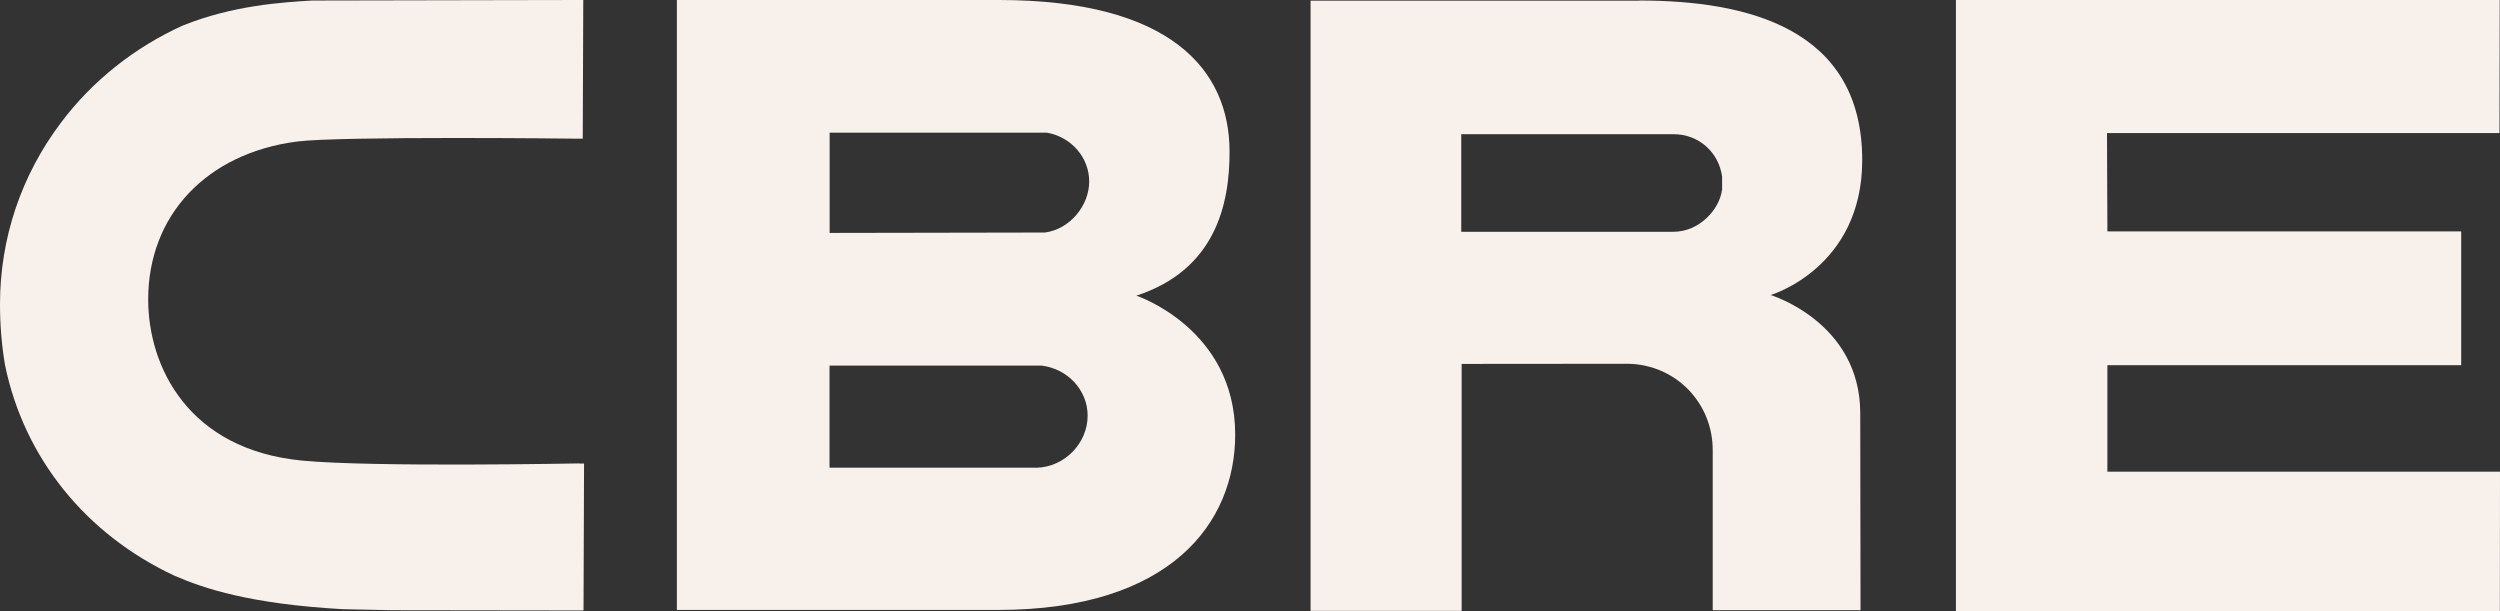
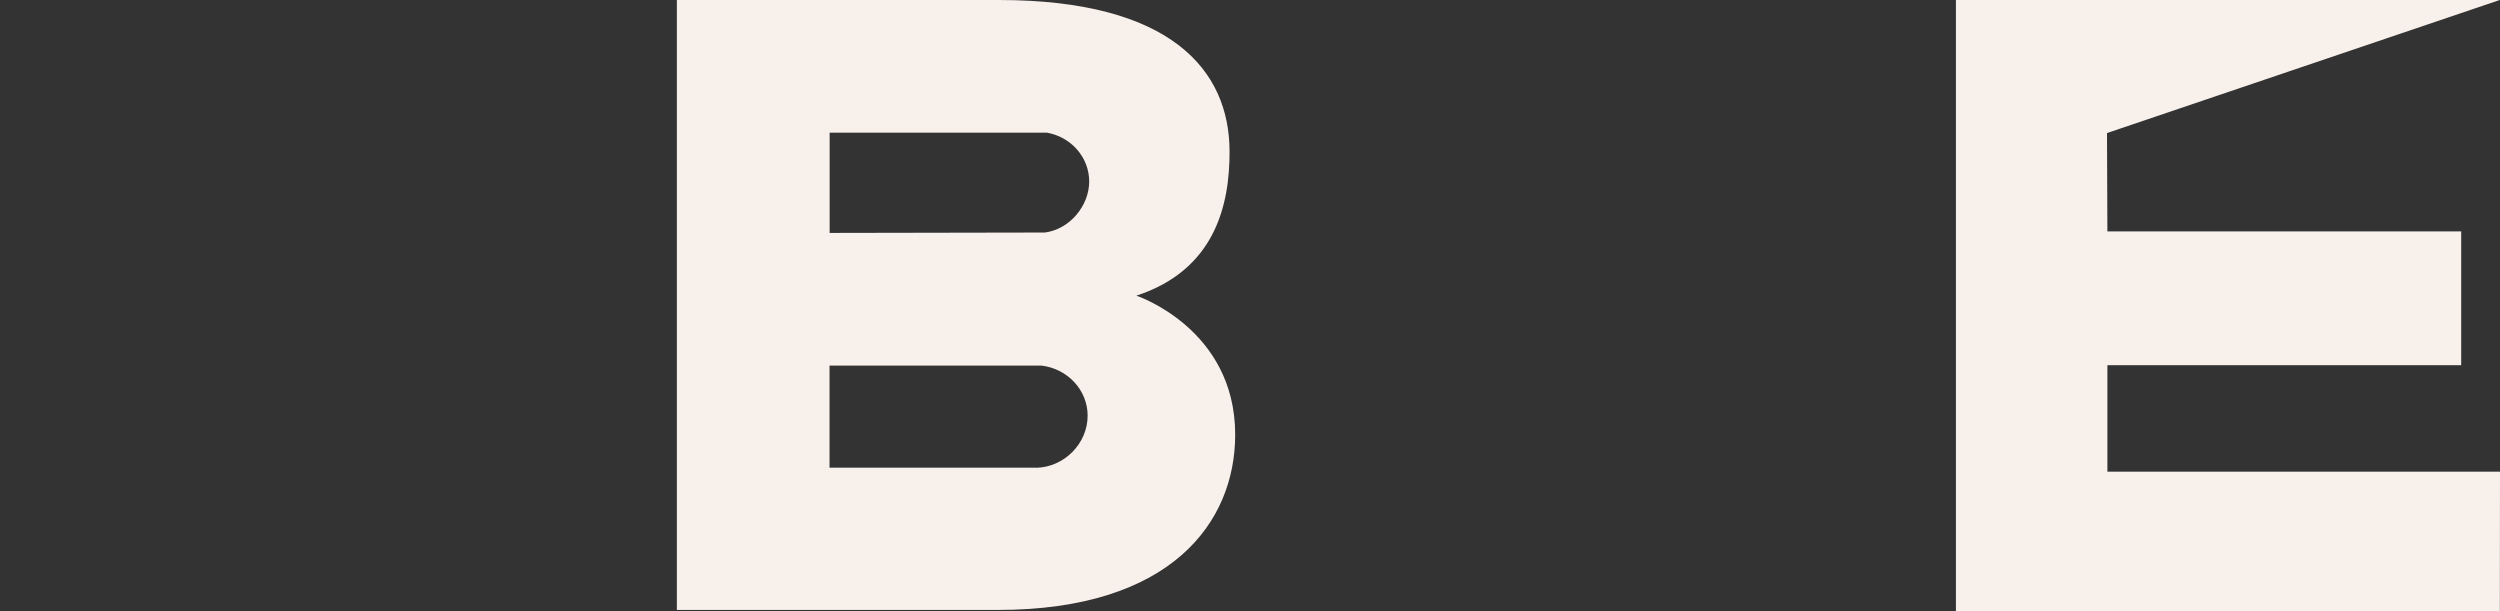
<svg xmlns="http://www.w3.org/2000/svg" width="90" height="22" viewBox="0 0 90 22" fill="none">
  <rect x="0" y="0" width="90" height="22" fill="#333333" stroke="none" />
  <path d="M37.292 16.835H29.863V13.161H37.489C38.435 13.272 39.155 14.045 39.155 14.966C39.155 15.966 38.308 16.826 37.292 16.84M29.863 4.776H37.691C38.571 4.933 39.211 5.674 39.211 6.534C39.211 7.395 38.524 8.251 37.616 8.371L29.867 8.385V4.776H29.863ZM40.91 10.644C43.751 9.713 44.269 7.367 44.264 5.451C44.26 2.527 42.161 0 35.955 0H24.367V21.958H35.922C42.166 21.958 44.467 18.802 44.467 15.646C44.467 11.824 40.91 10.644 40.91 10.644Z" fill="#F7F0EB" />
-   <path d="M70.413 0V22H89.995L90 16.979H75.866V13.147H88.603V8.33H75.866L75.852 4.79H89.981L89.99 0H70.413Z" fill="#F7F0EB" />
-   <path d="M61.992 6.84C61.893 7.562 61.159 8.344 60.246 8.344H52.605V4.831H60.251C61.164 4.831 61.879 5.493 61.996 6.358V6.84H61.992ZM59.023 0.023H47.181V21.991H52.619V13.101L58.609 13.096C60.326 13.124 61.658 14.503 61.658 16.206V21.968H66.979L66.969 14.878C66.969 11.592 63.742 10.621 63.742 10.621C63.742 10.621 67.04 9.653 67.04 5.766C67.04 1.014 62.89 0.019 59.023 0.019" fill="#F7F0EB" />
-   <path d="M20.843 16.683C20.763 16.683 13.409 16.826 10.873 16.581C6.784 16.188 5.335 13.207 5.335 10.778C5.335 7.747 7.439 5.516 10.694 5.095C12.242 4.896 20.711 4.989 20.8 4.993H20.979L20.998 0H20.819L11.235 0.019C10.167 0.083 8.398 0.19 6.587 0.916C4.846 1.703 3.331 2.906 2.202 4.406C0.762 6.312 0 8.58 0 10.954C0 11.703 0.061 12.444 0.183 13.152C0.87 16.484 3.091 19.237 6.276 20.723C7.349 21.19 9.01 21.745 12.35 21.931C12.36 21.931 14.152 21.968 14.152 21.968L20.833 21.977H21.007L21.026 16.687H20.848L20.843 16.683Z" fill="#F7F0EB" />
+   <path d="M70.413 0V22H89.995L90 16.979H75.866V13.147H88.603V8.33H75.866L75.852 4.79L89.99 0H70.413Z" fill="#F7F0EB" />
</svg>